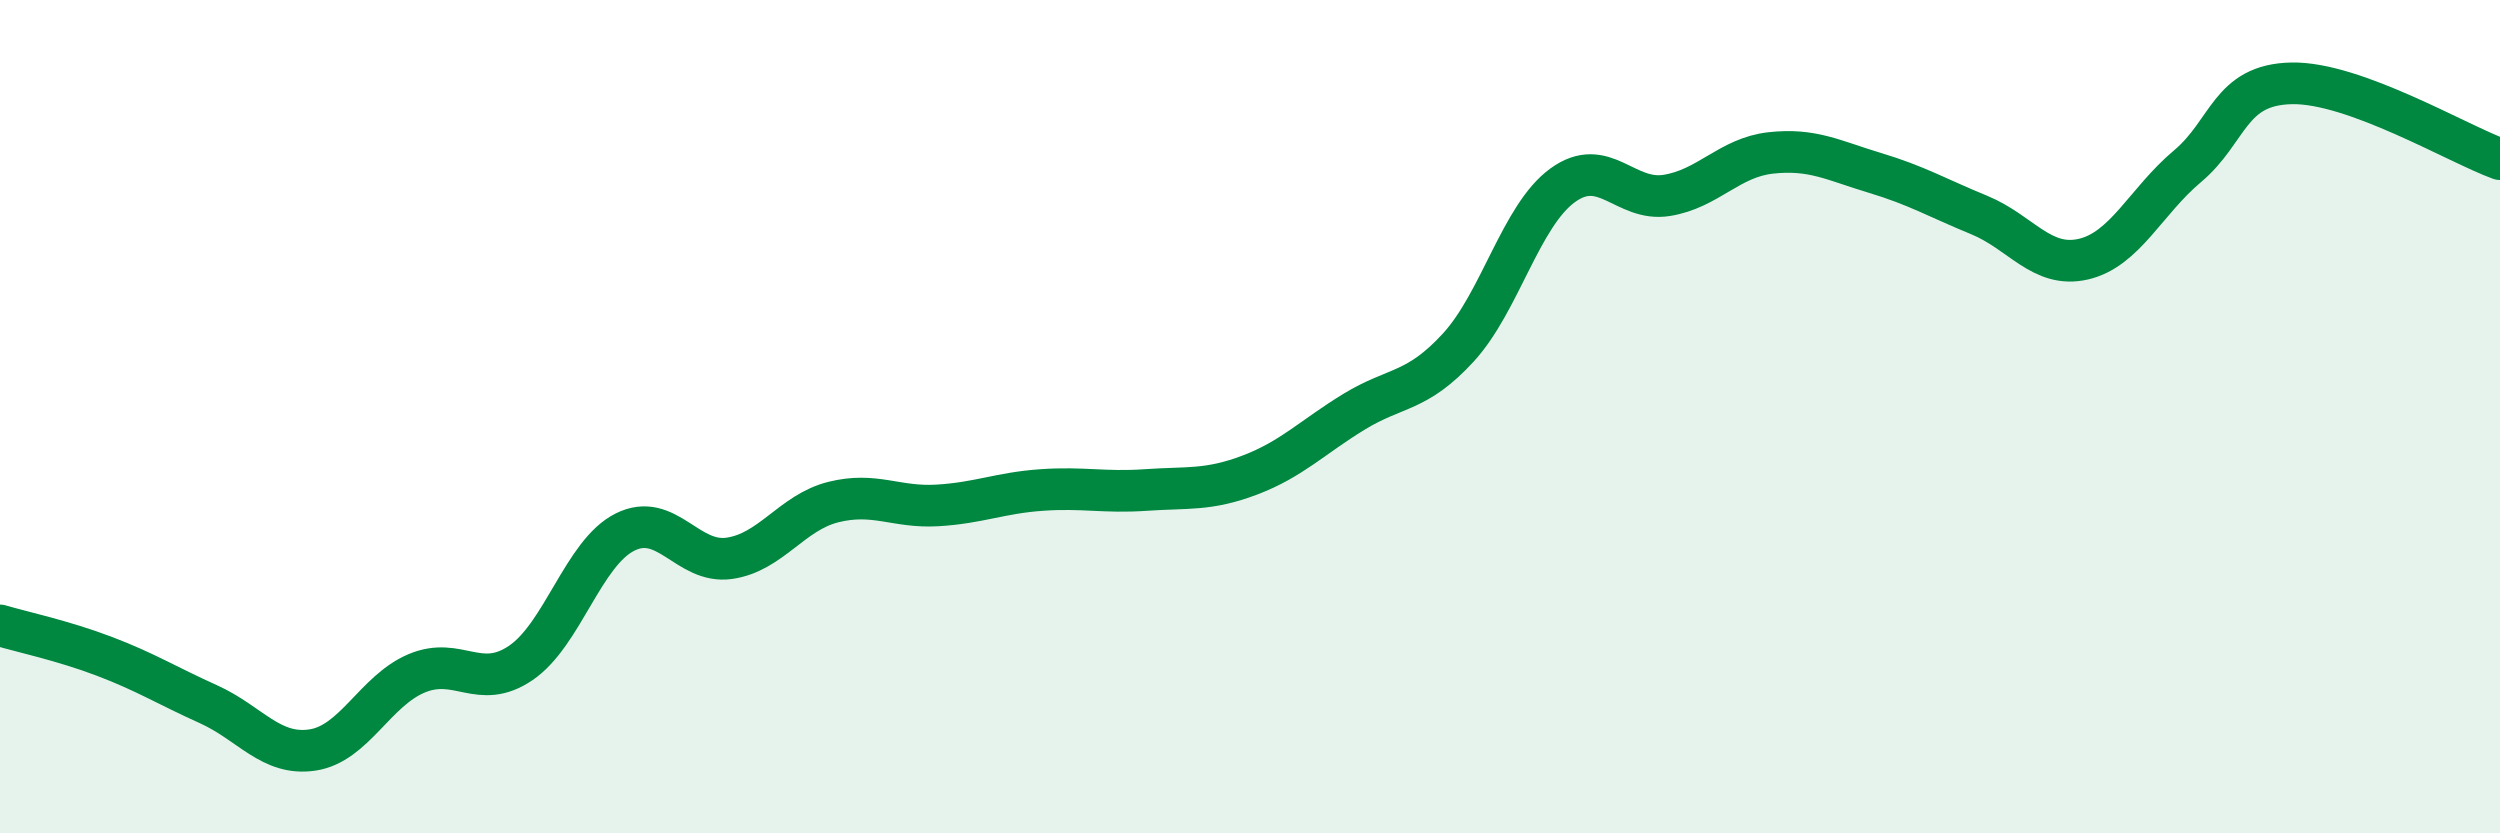
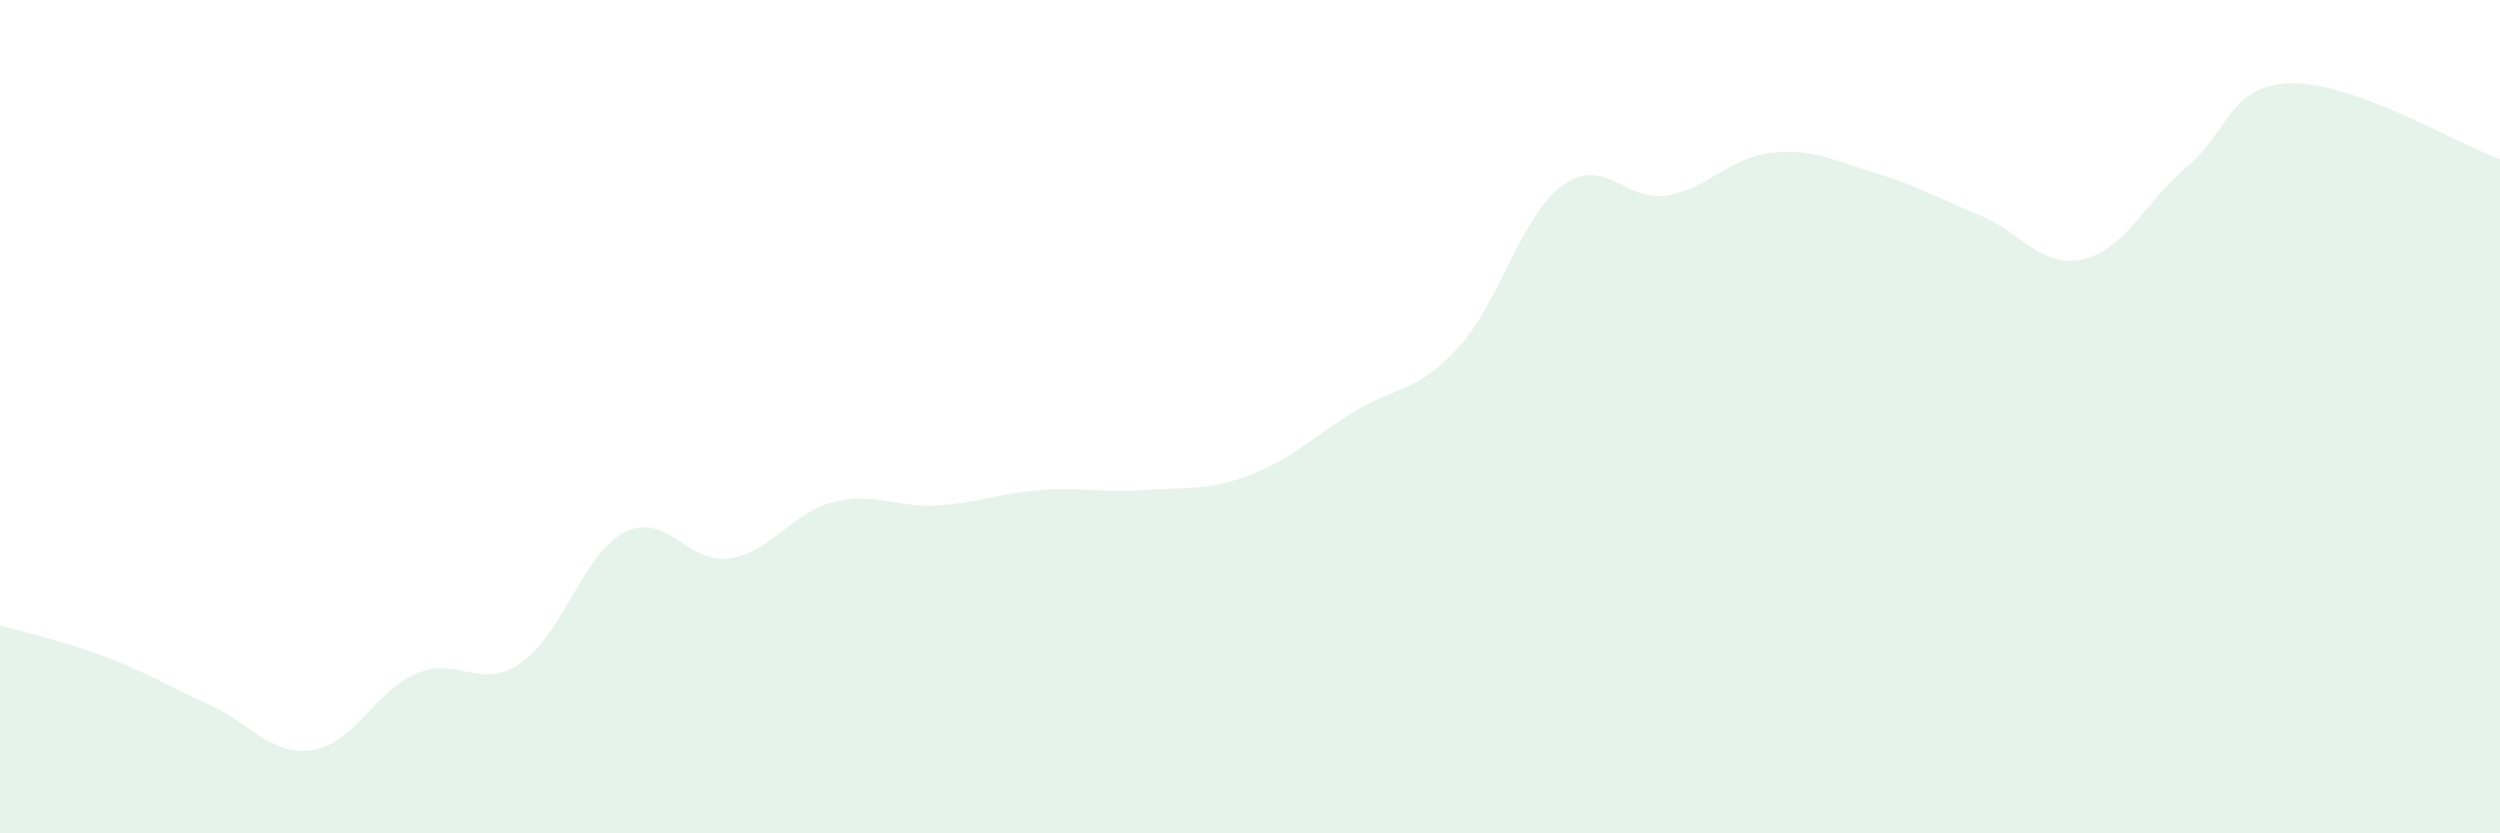
<svg xmlns="http://www.w3.org/2000/svg" width="60" height="20" viewBox="0 0 60 20">
  <path d="M 0,15.01 C 0.5,15.16 1.5,15.37 2.5,15.75 C 3.5,16.13 4,16.45 5,16.9 C 6,17.35 6.5,18.15 7.5,18 C 8.5,17.85 9,16.58 10,16.16 C 11,15.74 11.5,16.59 12.5,15.91 C 13.5,15.23 14,13.27 15,12.77 C 16,12.27 16.5,13.54 17.5,13.4 C 18.5,13.26 19,12.3 20,12.05 C 21,11.8 21.5,12.19 22.5,12.13 C 23.5,12.07 24,11.83 25,11.76 C 26,11.69 26.5,11.83 27.5,11.76 C 28.5,11.69 29,11.78 30,11.4 C 31,11.02 31.5,10.49 32.5,9.88 C 33.5,9.27 34,9.43 35,8.34 C 36,7.25 36.5,5.18 37.5,4.45 C 38.5,3.72 39,4.85 40,4.69 C 41,4.53 41.5,3.78 42.5,3.67 C 43.5,3.56 44,3.85 45,4.15 C 46,4.45 46.5,4.75 47.5,5.16 C 48.5,5.57 49,6.45 50,6.22 C 51,5.99 51.5,4.83 52.5,3.99 C 53.5,3.15 53.5,2.03 55,2 C 56.5,1.97 59,3.46 60,3.82L60 20L0 20Z" fill="#008740" opacity="0.1" stroke-linecap="round" stroke-linejoin="round" />
-   <path d="M 0,15.01 C 0.5,15.16 1.5,15.37 2.5,15.75 C 3.5,16.13 4,16.45 5,16.9 C 6,17.35 6.5,18.15 7.5,18 C 8.5,17.85 9,16.58 10,16.16 C 11,15.74 11.5,16.59 12.5,15.91 C 13.5,15.23 14,13.27 15,12.77 C 16,12.27 16.5,13.54 17.5,13.4 C 18.5,13.26 19,12.3 20,12.05 C 21,11.8 21.5,12.19 22.5,12.13 C 23.5,12.07 24,11.83 25,11.76 C 26,11.69 26.5,11.83 27.5,11.76 C 28.5,11.69 29,11.78 30,11.4 C 31,11.02 31.5,10.49 32.5,9.88 C 33.5,9.27 34,9.43 35,8.34 C 36,7.25 36.5,5.18 37.5,4.45 C 38.5,3.72 39,4.85 40,4.69 C 41,4.53 41.5,3.78 42.5,3.67 C 43.5,3.56 44,3.85 45,4.15 C 46,4.45 46.5,4.75 47.5,5.16 C 48.5,5.57 49,6.45 50,6.22 C 51,5.99 51.5,4.83 52.5,3.99 C 53.5,3.15 53.5,2.03 55,2 C 56.5,1.97 59,3.46 60,3.82" stroke="#008740" stroke-width="1" fill="none" stroke-linecap="round" stroke-linejoin="round" />
</svg>